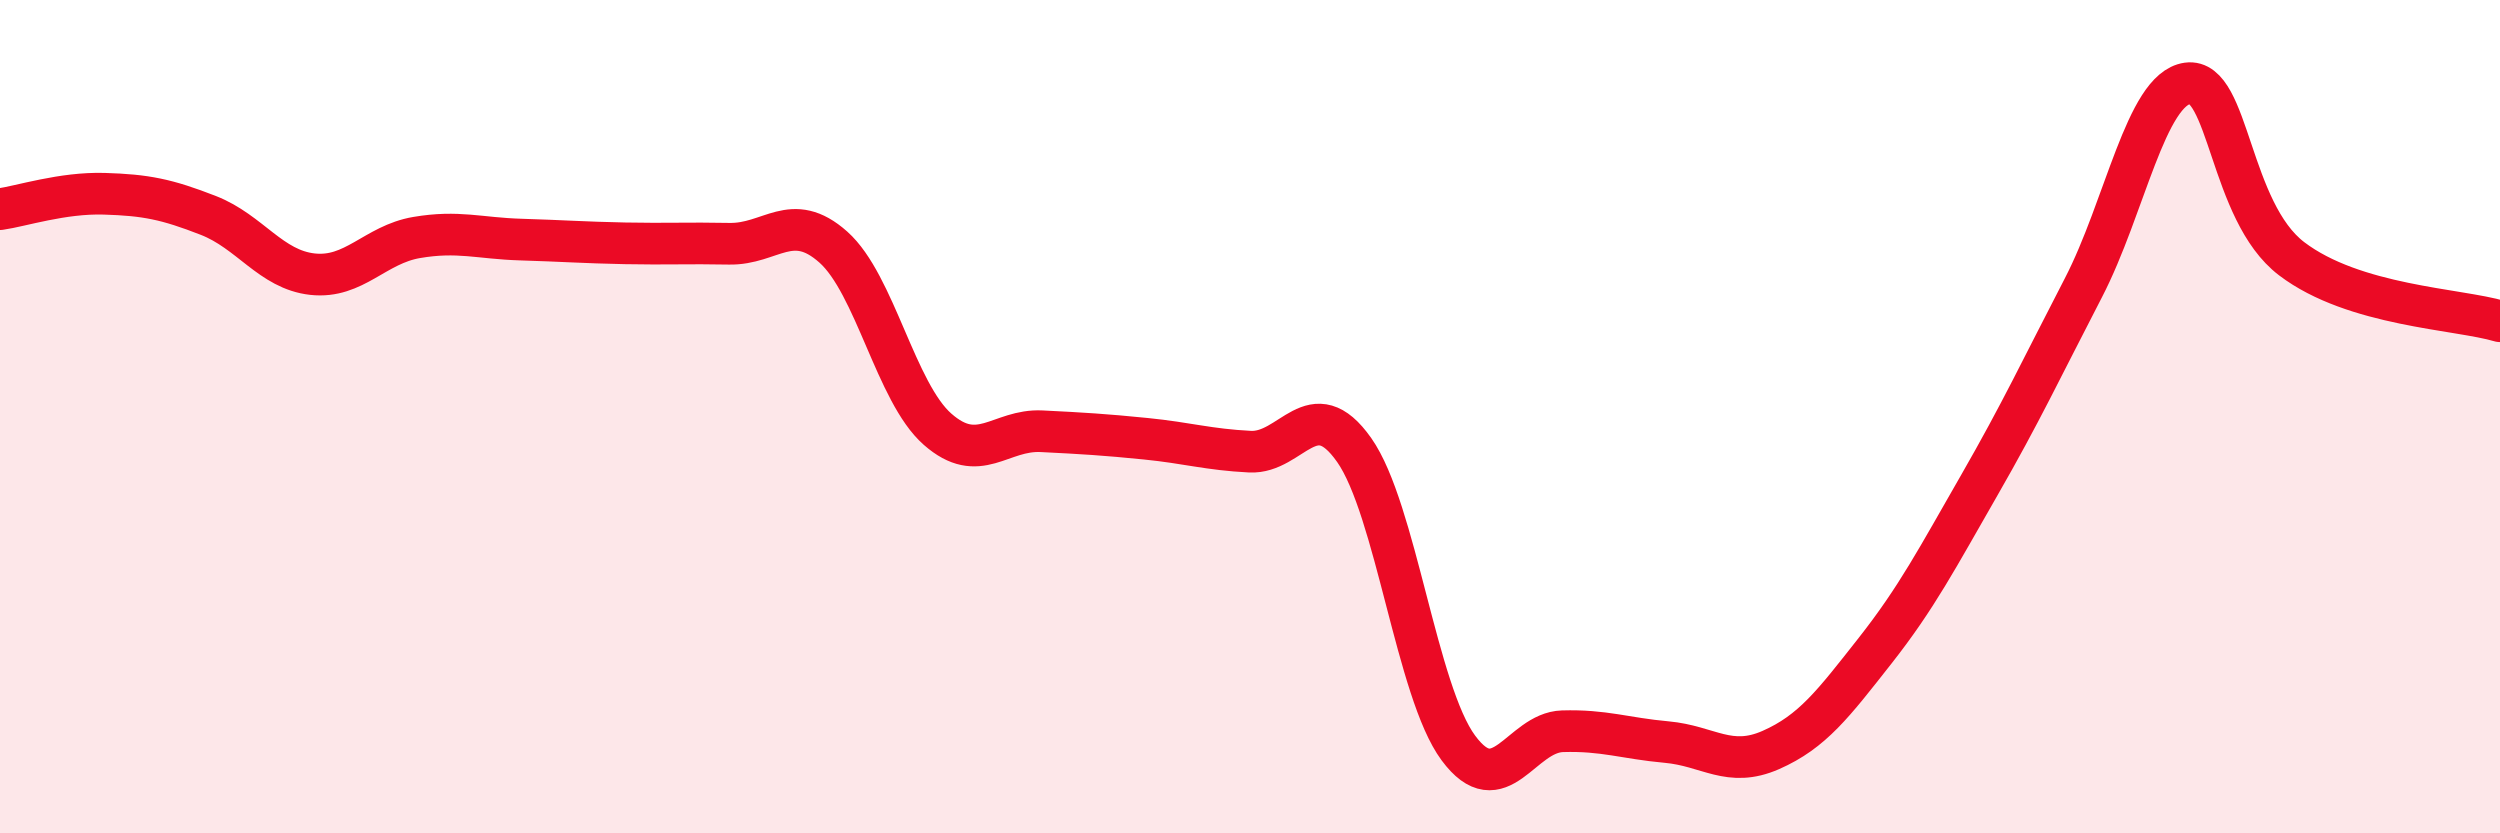
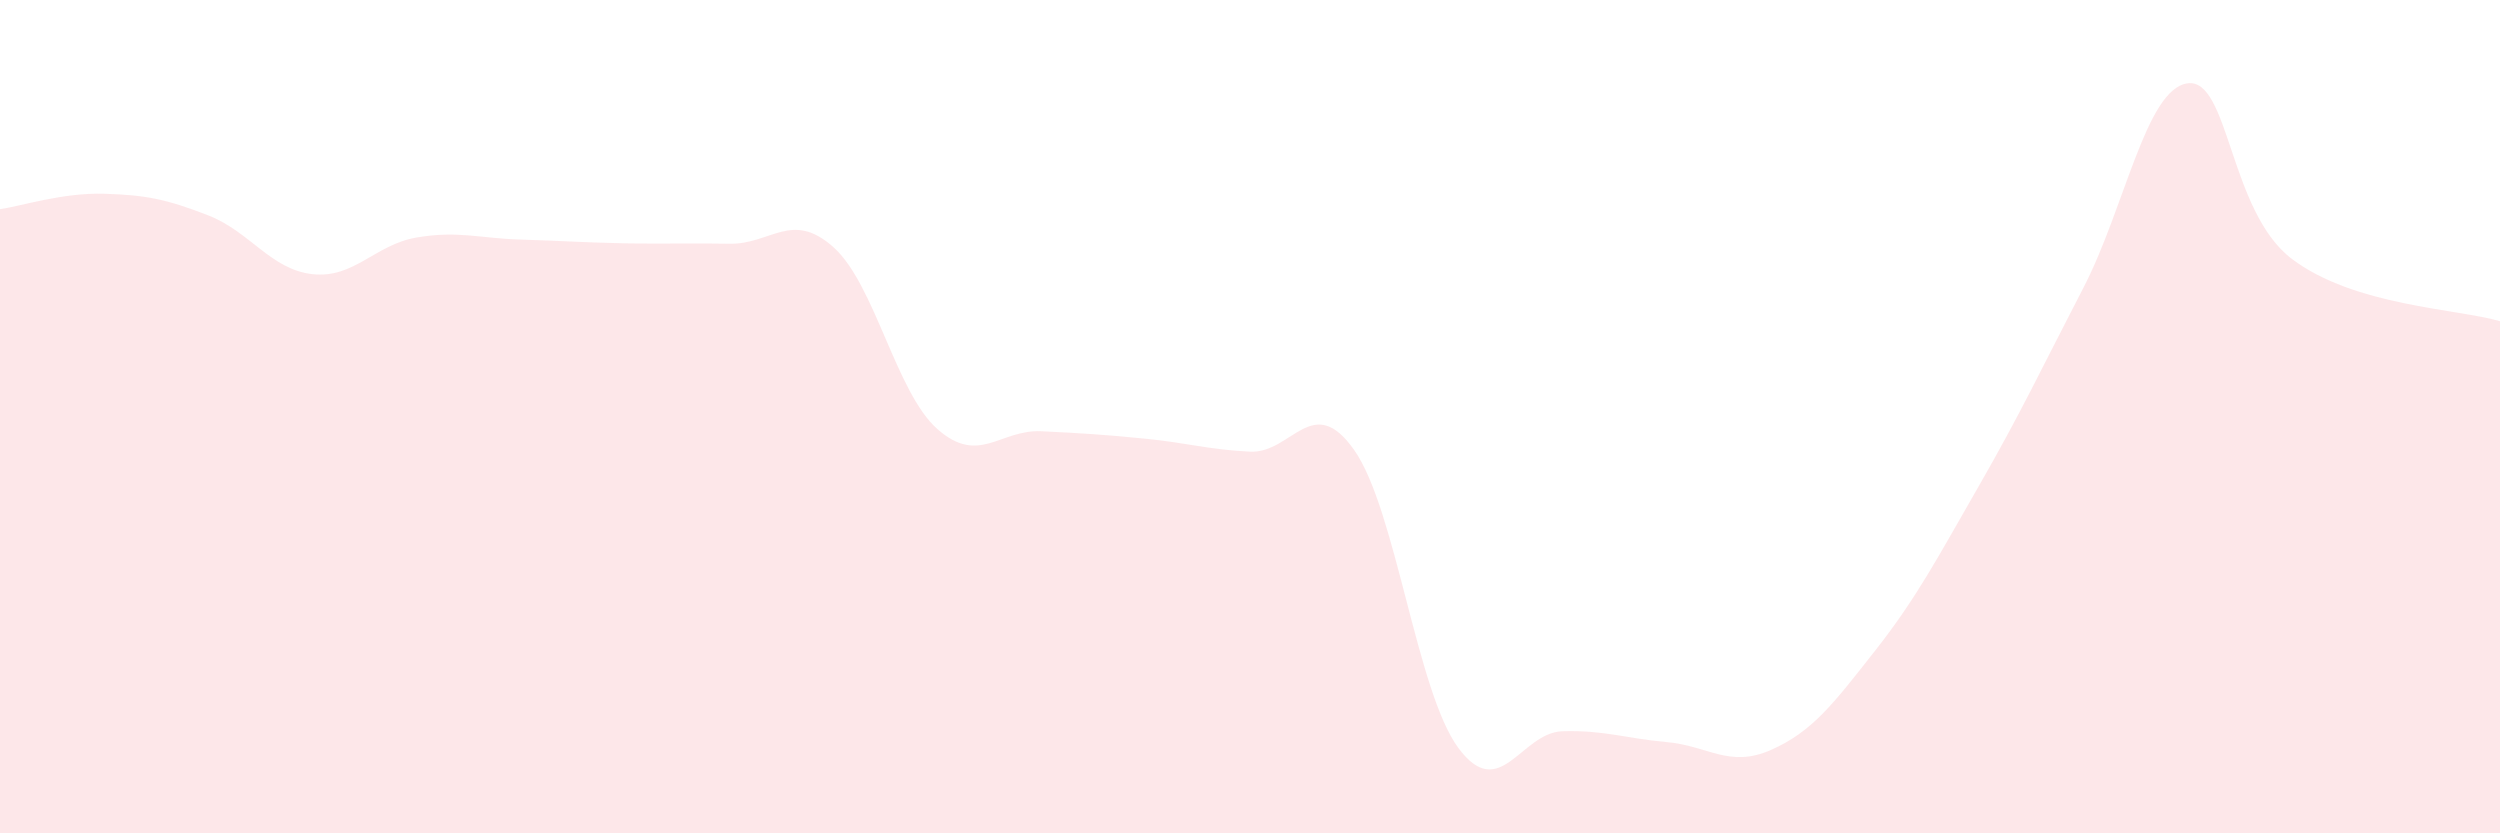
<svg xmlns="http://www.w3.org/2000/svg" width="60" height="20" viewBox="0 0 60 20">
  <path d="M 0,5.02 C 0.5,4.95 1.5,4.62 2.5,4.65 C 3.5,4.68 4,4.78 5,5.17 C 6,5.56 6.5,6.47 7.5,6.58 C 8.5,6.69 9,5.87 10,5.7 C 11,5.53 11.5,5.72 12.5,5.75 C 13.5,5.78 14,5.82 15,5.84 C 16,5.86 16.5,5.83 17.5,5.85 C 18.5,5.87 19,5.04 20,5.93 C 21,6.82 21.5,9.42 22.5,10.3 C 23.5,11.18 24,10.3 25,10.35 C 26,10.4 26.5,10.43 27.5,10.53 C 28.5,10.63 29,10.79 30,10.84 C 31,10.89 31.5,9.38 32.5,10.8 C 33.5,12.22 34,16.6 35,17.95 C 36,19.3 36.5,17.58 37.5,17.55 C 38.5,17.52 39,17.72 40,17.81 C 41,17.9 41.5,18.44 42.5,18 C 43.5,17.56 44,16.89 45,15.62 C 46,14.35 46.5,13.39 47.5,11.65 C 48.5,9.91 49,8.84 50,6.91 C 51,4.98 51.5,2.14 52.5,2 C 53.5,1.86 53.5,5.07 55,6.21 C 56.5,7.35 59,7.41 60,7.71L60 20L0 20Z" fill="#EB0A25" opacity="0.1" stroke-linecap="round" stroke-linejoin="round" />
-   <path d="M 0,5.02 C 0.5,4.95 1.5,4.62 2.5,4.65 C 3.5,4.68 4,4.78 5,5.17 C 6,5.56 6.5,6.47 7.5,6.58 C 8.5,6.69 9,5.87 10,5.7 C 11,5.53 11.5,5.72 12.5,5.75 C 13.5,5.78 14,5.82 15,5.84 C 16,5.86 16.5,5.83 17.5,5.85 C 18.5,5.87 19,5.04 20,5.93 C 21,6.82 21.5,9.42 22.5,10.3 C 23.5,11.18 24,10.3 25,10.35 C 26,10.4 26.5,10.43 27.5,10.53 C 28.5,10.63 29,10.79 30,10.84 C 31,10.89 31.5,9.38 32.5,10.8 C 33.5,12.22 34,16.6 35,17.95 C 36,19.3 36.5,17.58 37.5,17.55 C 38.5,17.52 39,17.72 40,17.81 C 41,17.9 41.5,18.44 42.5,18 C 43.5,17.56 44,16.89 45,15.62 C 46,14.35 46.5,13.39 47.5,11.65 C 48.5,9.91 49,8.84 50,6.91 C 51,4.98 51.5,2.14 52.5,2 C 53.5,1.86 53.5,5.07 55,6.21 C 56.5,7.35 59,7.41 60,7.71" stroke="#EB0A25" stroke-width="1" fill="none" stroke-linecap="round" stroke-linejoin="round" />
</svg>